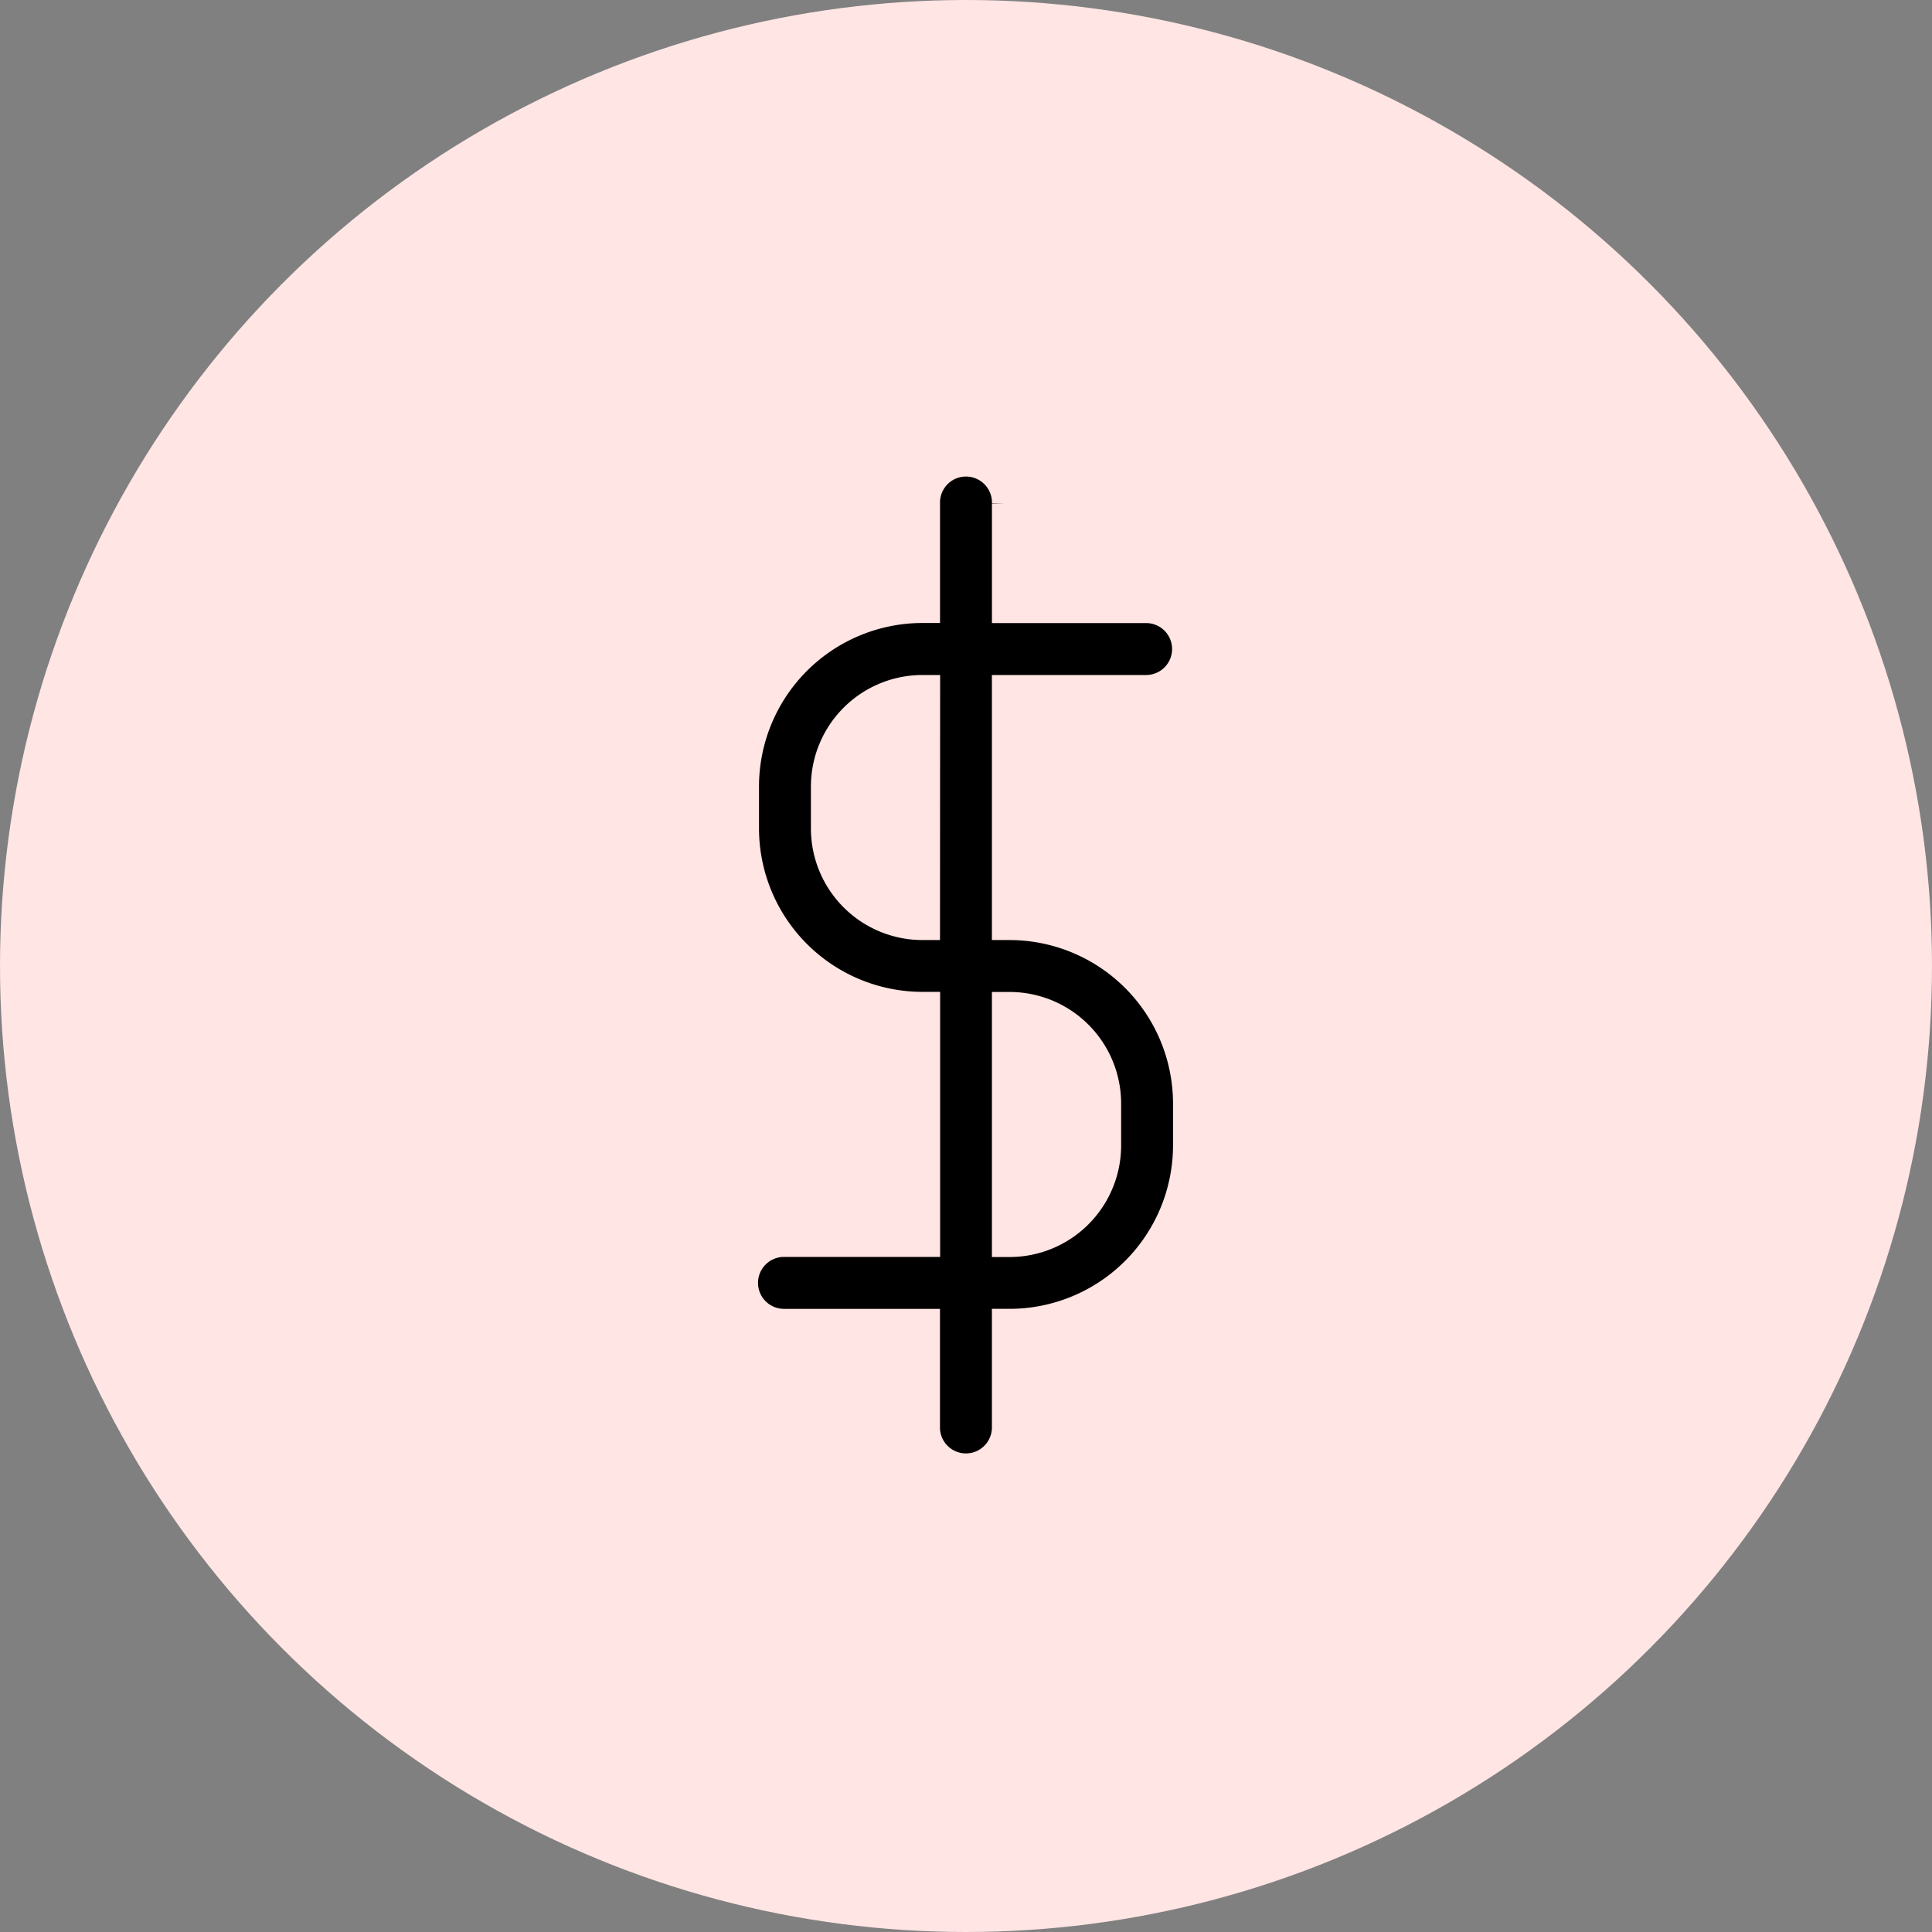
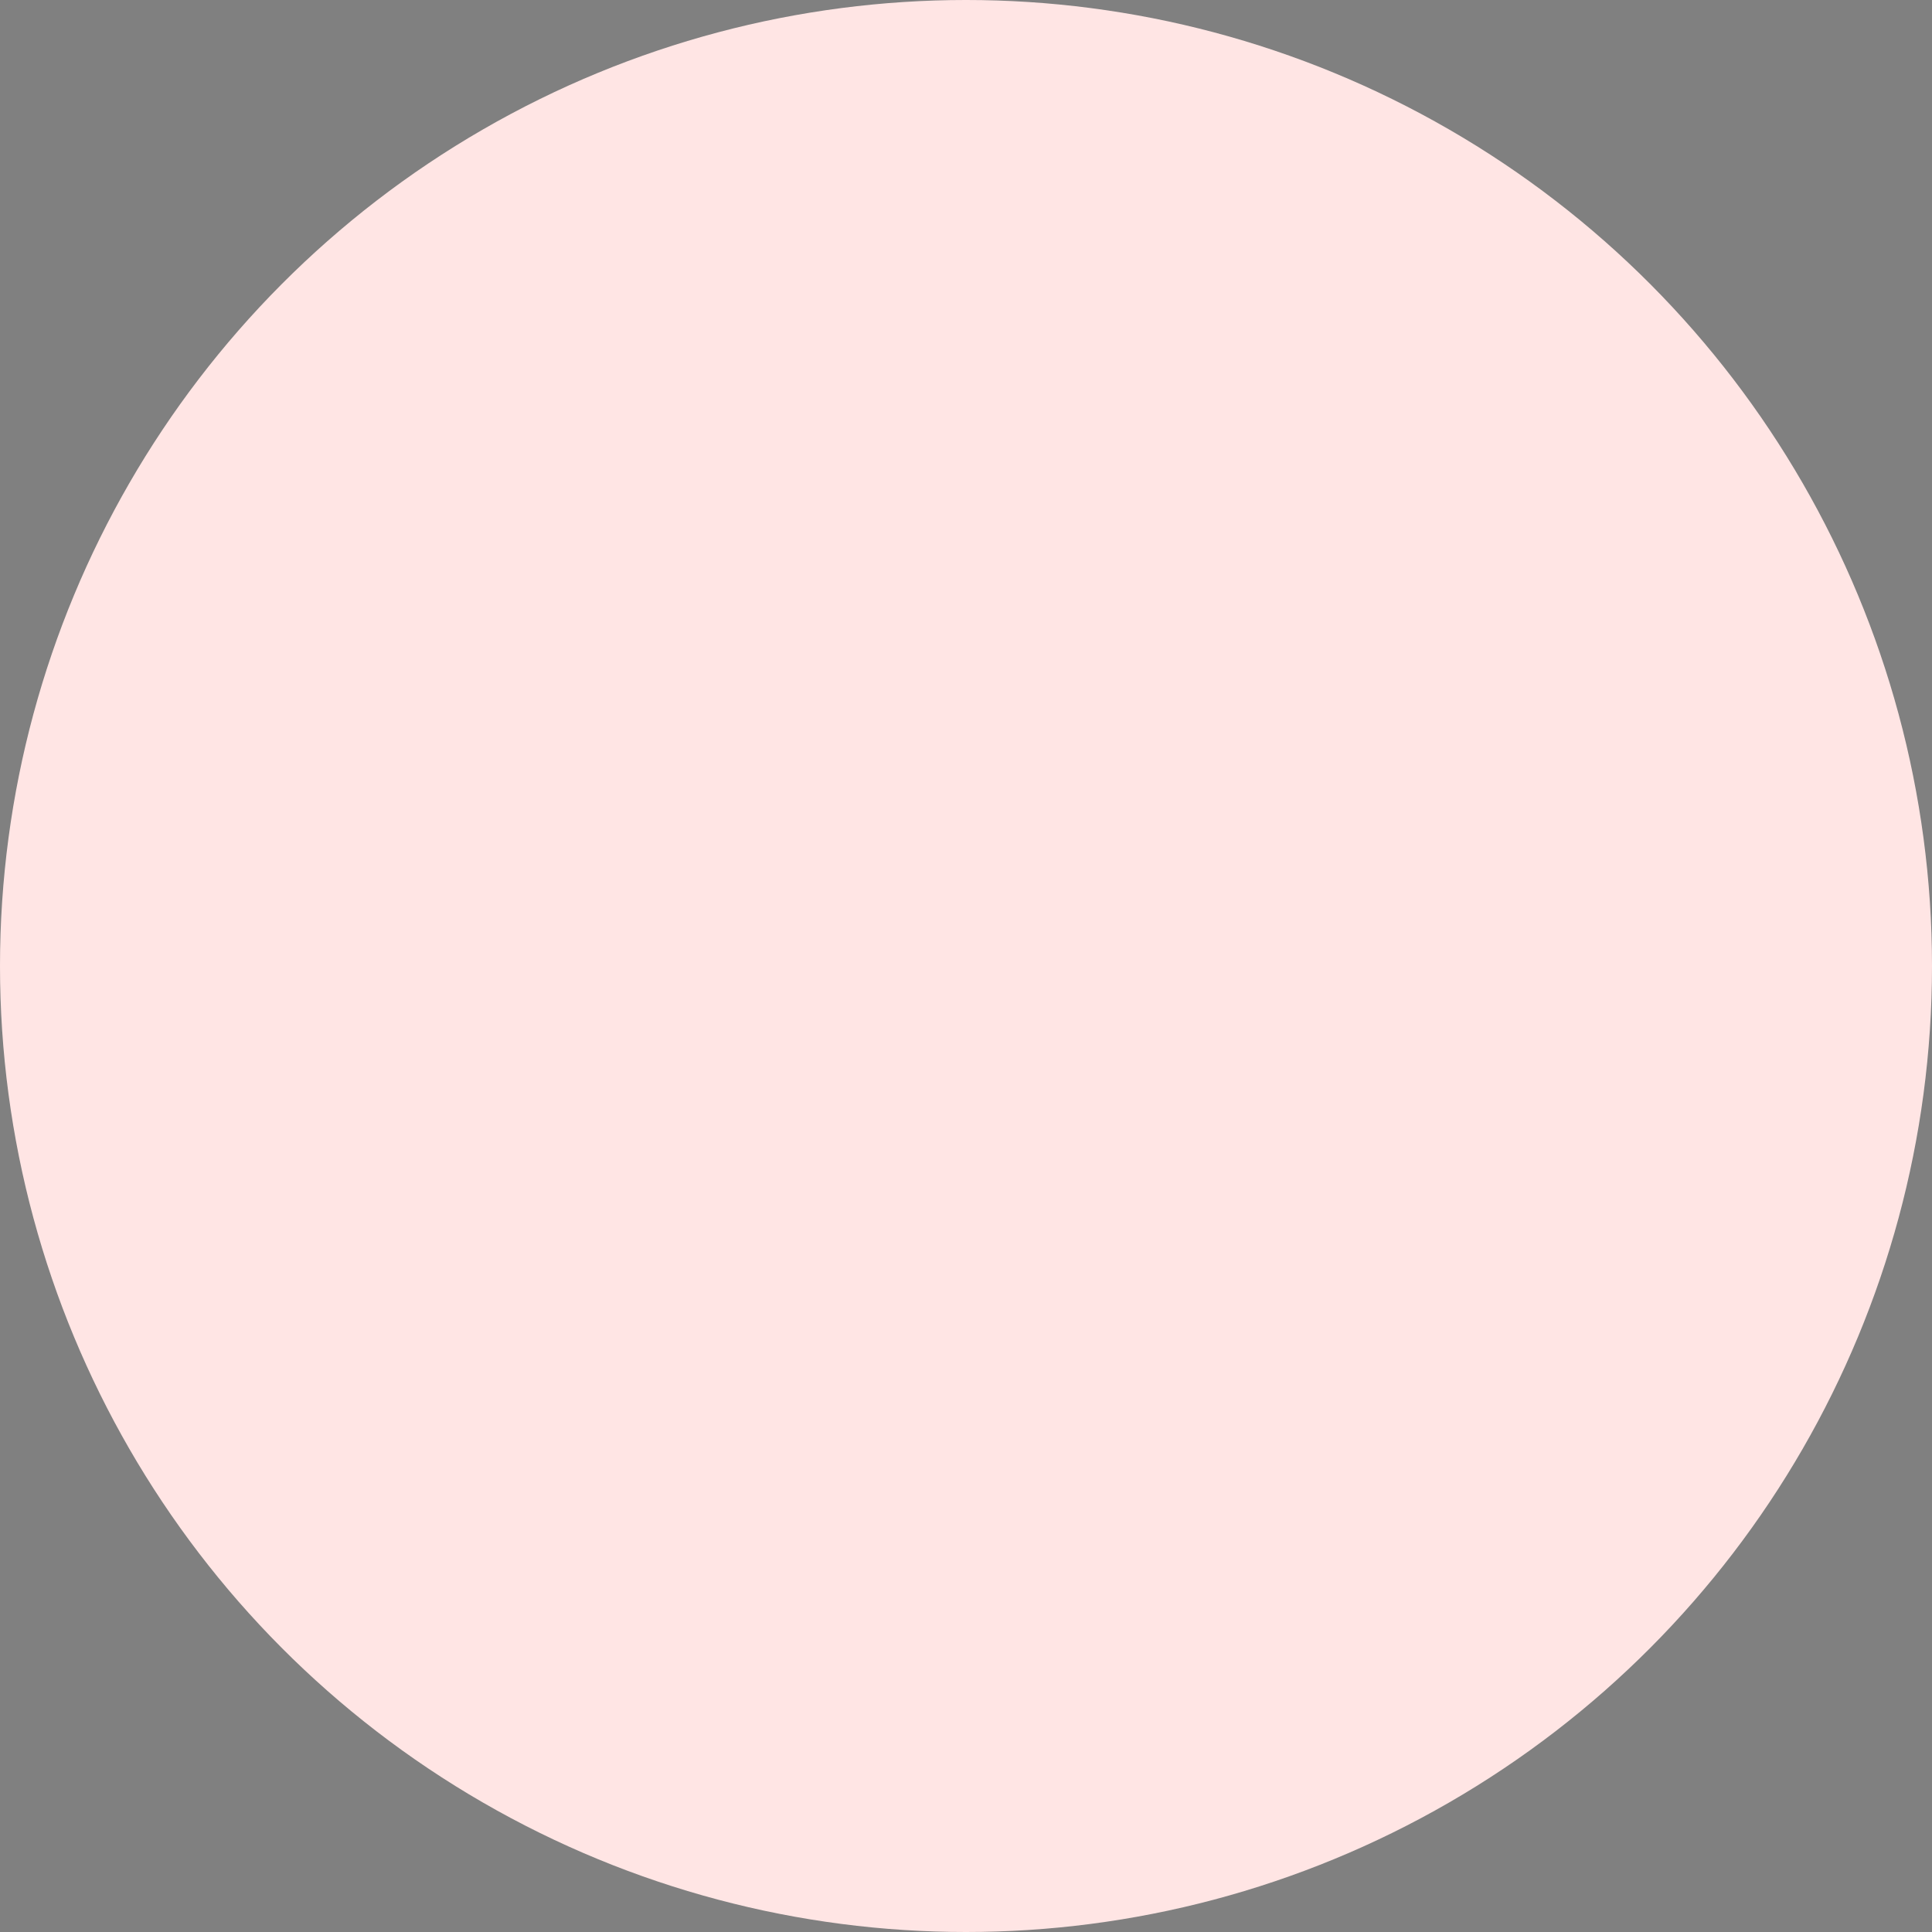
<svg xmlns="http://www.w3.org/2000/svg" width="77" height="77" viewBox="0 0 77 77">
  <rect x="0" y="0" width="77" height="77" fill="#808080" stroke="none" />
  <g id="Group_138254" data-name="Group 138254" transform="translate(-186 -8966)">
    <circle id="Ellipse_5402" data-name="Ellipse 5402" cx="38.5" cy="38.5" r="38.5" transform="translate(186 8966)" fill="#ffe5e4" />
    <g id="Group_138245" data-name="Group 138245" transform="translate(-248.299 8803.311)">
-       <path id="Path_158547" data-name="Path 158547" d="M844.855,484.073a1.535,1.535,0,0,0,0-3.069h-5.684v-4.266a1.535,1.535,0,1,0-3.069,0V481H835.9a7.021,7.021,0,0,0-7.013,7.013v1.676a7.021,7.021,0,0,0,7.013,7.013h.206v9.564h-5.684a1.535,1.535,0,1,0,0,3.069H836.1v4.266a1.535,1.535,0,0,0,3.069,0v-4.266h.206a7.021,7.021,0,0,0,7.013-7.013V500.65a7.021,7.021,0,0,0-7.013-7.013h-.206v-9.564Zm-5.479,12.633a3.949,3.949,0,0,1,3.944,3.944v1.676a3.949,3.949,0,0,1-3.944,3.944h-.206v-9.564Zm-3.275-3.069H835.9a3.949,3.949,0,0,1-3.944-3.944v-1.676a3.949,3.949,0,0,1,3.944-3.944h.206Z" transform="translate(-364.838 -293.982)" stroke="#ffe5e3" stroke-width="1" />
-     </g>
+       </g>
  </g>
</svg>